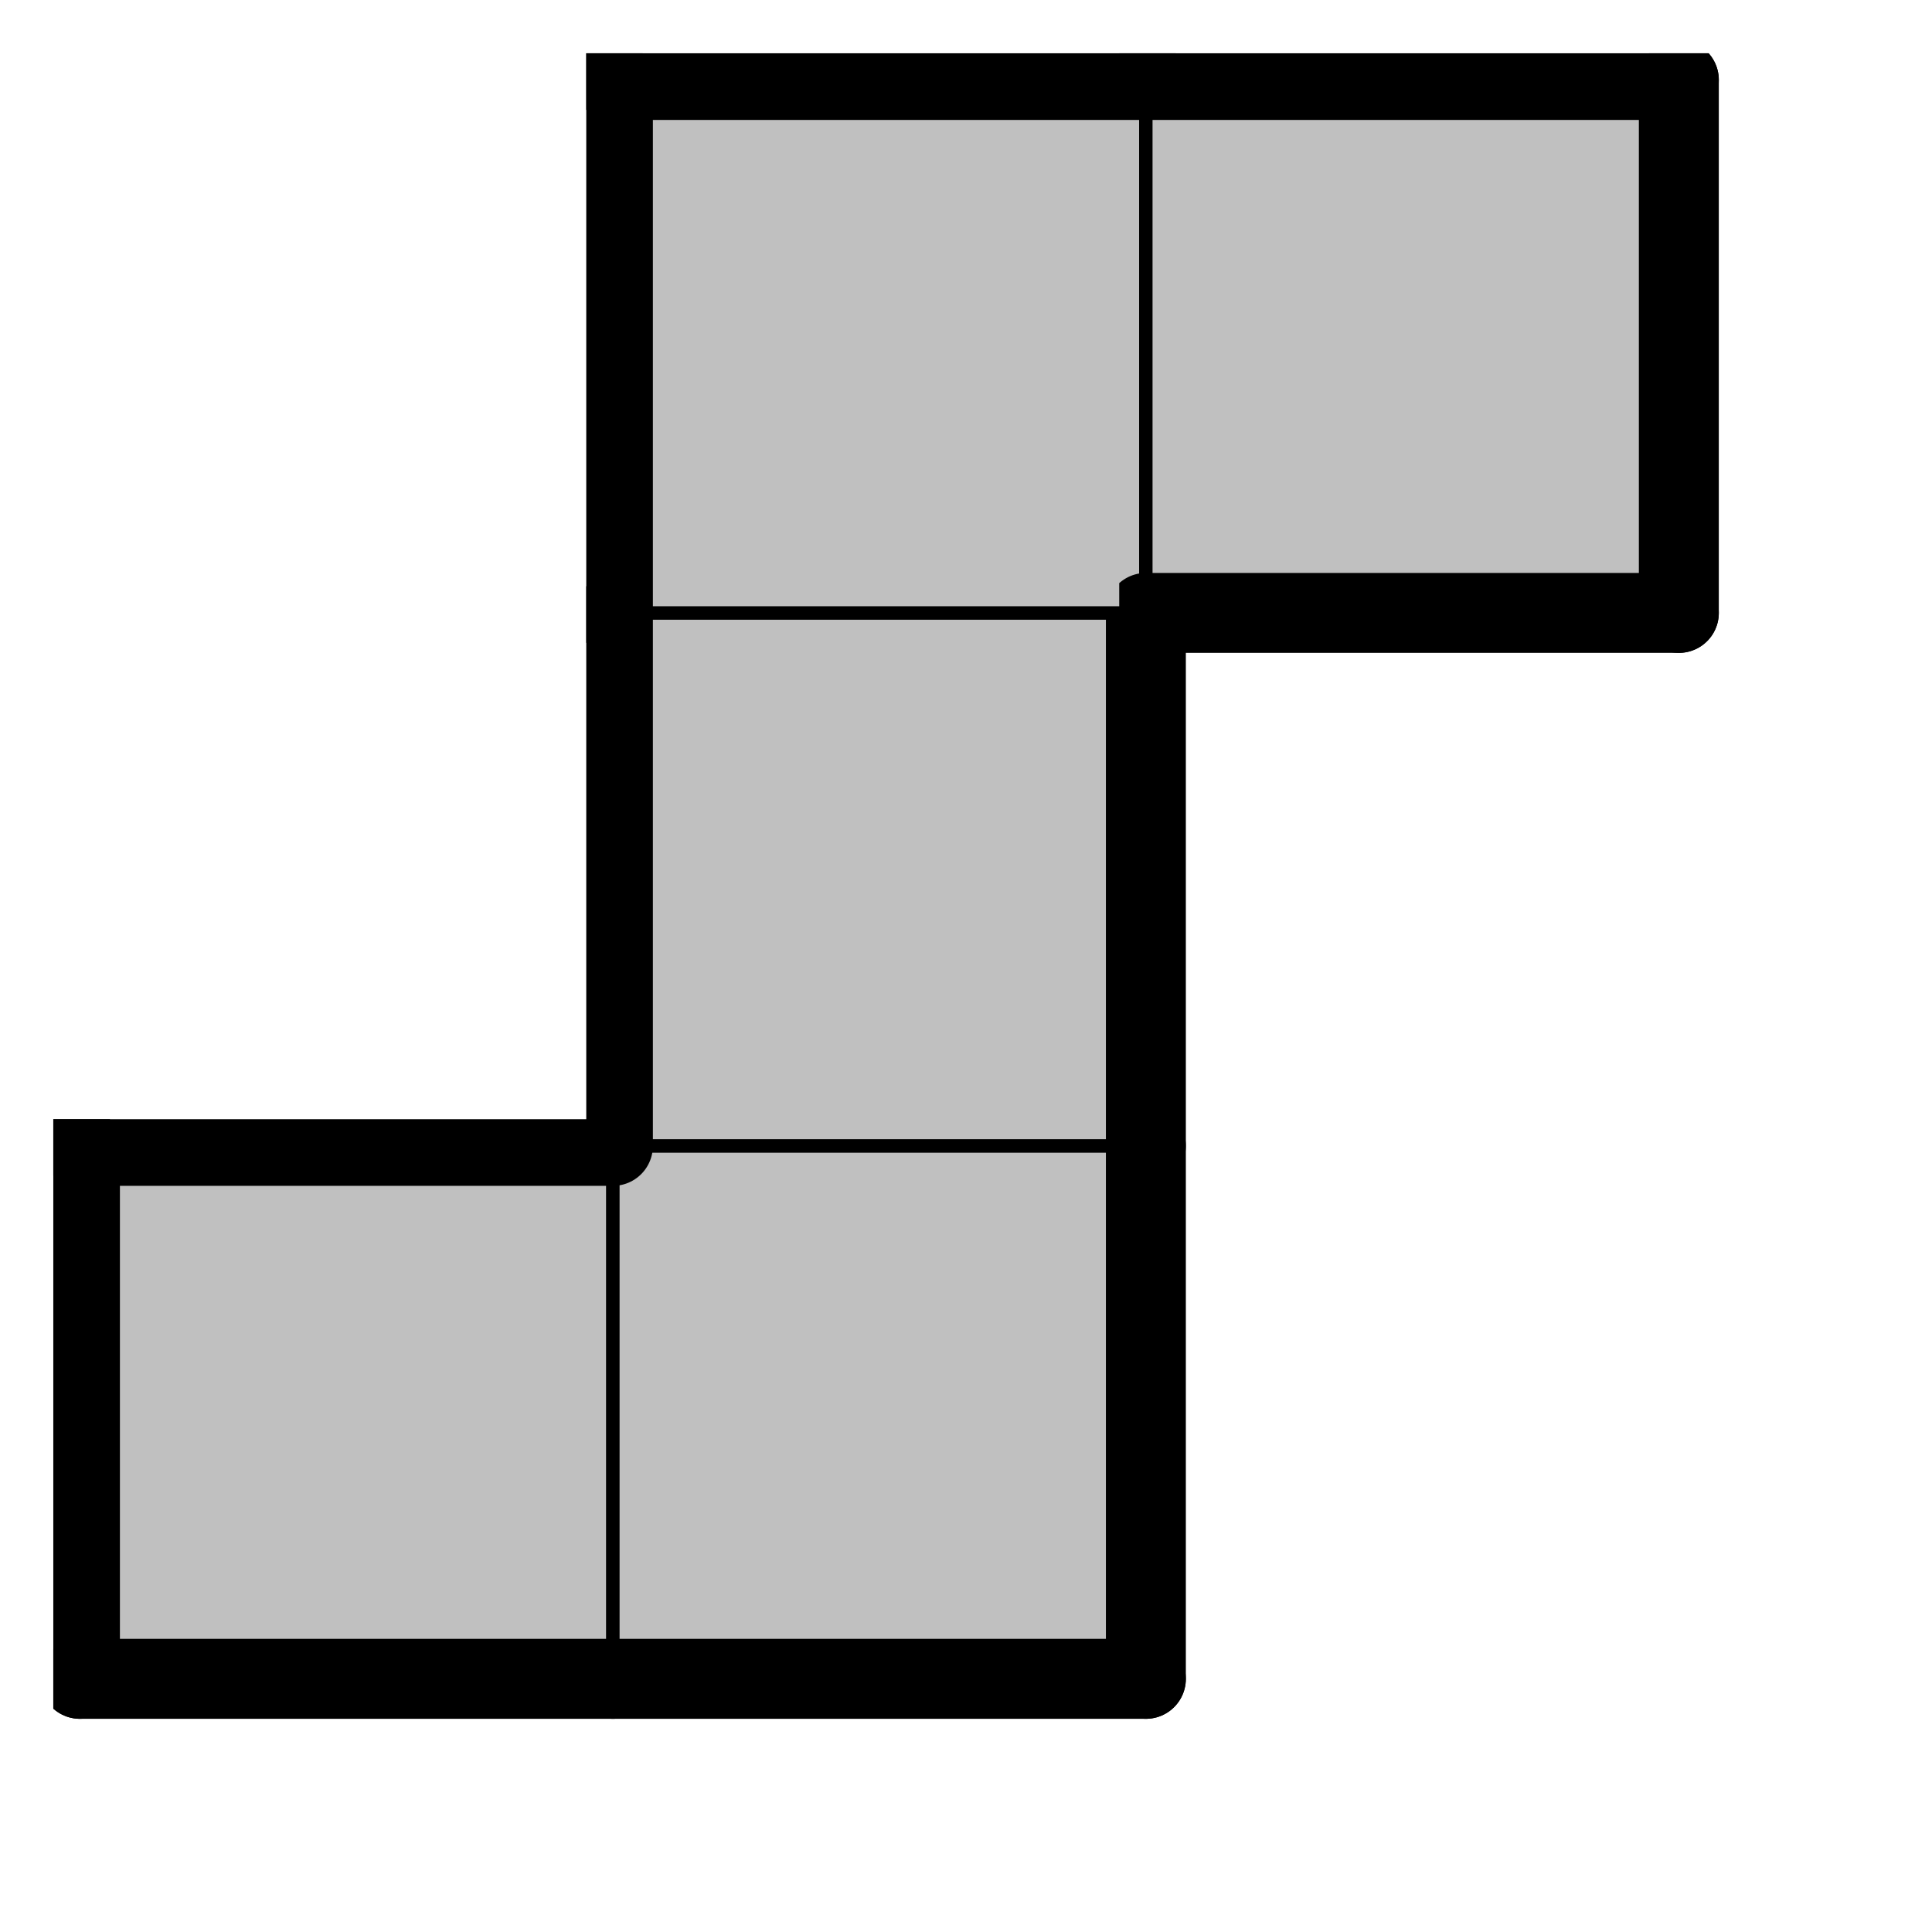
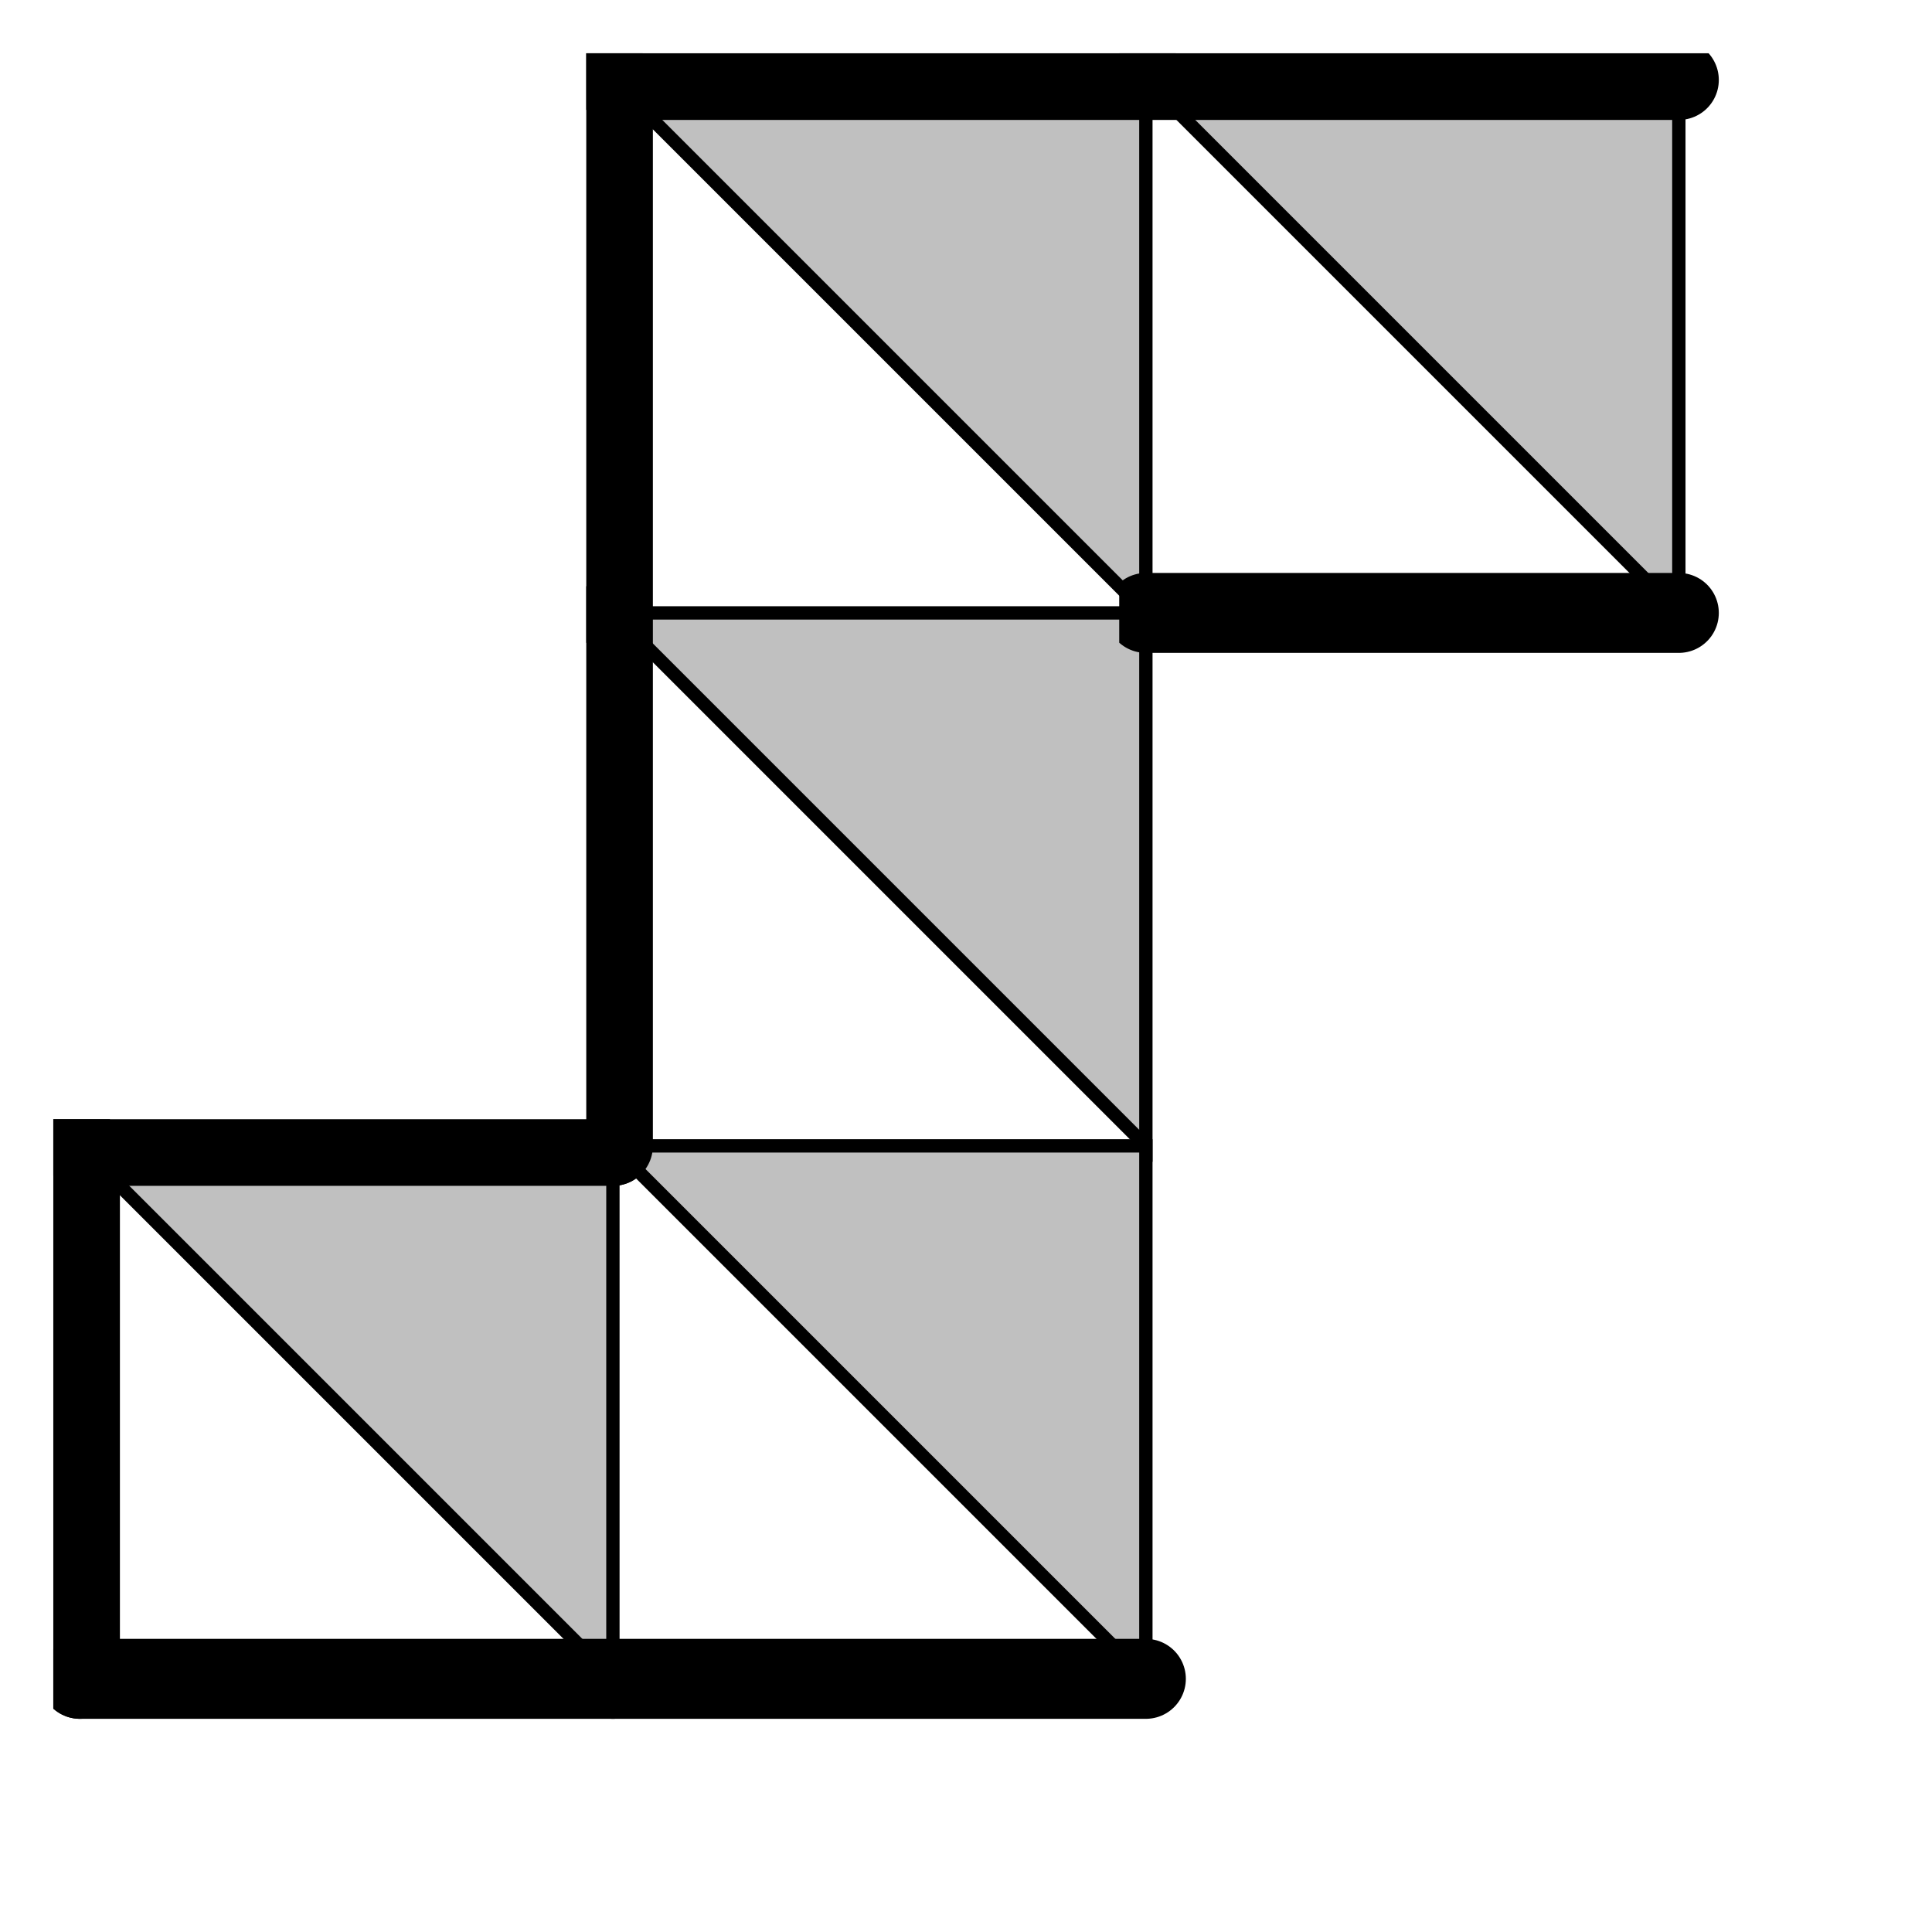
<svg xmlns="http://www.w3.org/2000/svg" xmlns:xlink="http://www.w3.org/1999/xlink" version="1.1" width="29px" height="29px">
  <symbol id="83310f4d-5f41-462a-9686-2801c138b272box_-2">
    <path d="M21 1 L1 1 L1 21 L21 21 Z" stroke="gray" stroke-width=".5" fill-opacity="0" />
  </symbol>
  <symbol id="83310f4d-5f41-462a-9686-2801c138b272line_1">
    <line x1="21" y1="1" x2="21" y2="1" style="stroke-linecap:round;stroke:black;stroke-width:3" />
  </symbol>
  <symbol id="83310f4d-5f41-462a-9686-2801c138b272line_2">
-     <line x1="21" y1="1" x2="21" y2="21" style="stroke-linecap:round;stroke:black;stroke-width:3" />
-   </symbol>
+     </symbol>
  <symbol id="83310f4d-5f41-462a-9686-2801c138b272line_3">
    <line x1="21" y1="21" x2="21" y2="21" style="stroke-linecap:round;stroke:black;stroke-width:3" />
  </symbol>
  <symbol id="83310f4d-5f41-462a-9686-2801c138b272line_4">
-     <line x1="21" y1="21" x2="21" y2="1" style="stroke-linecap:round;stroke:black;stroke-width:3" />
-   </symbol>
+     </symbol>
  <symbol id="83310f4d-5f41-462a-9686-2801c138b272line_5">
    <line x1="21" y1="1" x2="1" y2="1" style="stroke-linecap:round;stroke:black;stroke-width:3" />
  </symbol>
  <symbol id="83310f4d-5f41-462a-9686-2801c138b272line_6">
    <line x1="1" y1="1" x2="1" y2="21" style="stroke-linecap:round;stroke:black;stroke-width:3" />
  </symbol>
  <symbol id="83310f4d-5f41-462a-9686-2801c138b272line_7">
    <line x1="1" y1="21" x2="21" y2="21" style="stroke-linecap:round;stroke:black;stroke-width:3" />
  </symbol>
  <symbol id="83310f4d-5f41-462a-9686-2801c138b272line_8">
    <line x1="1" y1="1" x2="1" y2="1" style="stroke-linecap:round;stroke:black;stroke-width:3" />
  </symbol>
  <symbol id="83310f4d-5f41-462a-9686-2801c138b272line_9">
-     <line x1="1" y1="1" x2="21" y2="1" style="stroke-linecap:round;stroke:black;stroke-width:3" />
-   </symbol>
+     </symbol>
  <symbol id="83310f4d-5f41-462a-9686-2801c138b272box_0">
-     <path d="M21 1 L1 1 L1 21 L21 21 Z" style="fill:#C0C0C0;stroke-width:.5;stroke:black" />
+     <path d="M21 1 L1 1 L21 21 Z" style="fill:#C0C0C0;stroke-width:.5;stroke:black" />
  </symbol>
  <g transform="scale(0.4) translate(2,2) ">
    <use x="0" y="40" xlink:href="#origin" />
    <use x="0" y="40" xlink:href="#83310f4d-5f41-462a-9686-2801c138b272box_0" />
    <use x="0" y="40" xlink:href="#83310f4d-5f41-462a-9686-2801c138b272line_5" />
    <use x="0" y="40" xlink:href="#83310f4d-5f41-462a-9686-2801c138b272line_6" />
    <use x="0" y="40" xlink:href="#83310f4d-5f41-462a-9686-2801c138b272line_7" />
    <use x="20" y="40" xlink:href="#83310f4d-5f41-462a-9686-2801c138b272box_0" />
    <use x="20" y="40" xlink:href="#83310f4d-5f41-462a-9686-2801c138b272line_4" />
    <use x="20" y="40" xlink:href="#83310f4d-5f41-462a-9686-2801c138b272line_7" />
    <use x="20" y="20" xlink:href="#83310f4d-5f41-462a-9686-2801c138b272box_0" />
    <use x="20" y="20" xlink:href="#83310f4d-5f41-462a-9686-2801c138b272line_4" />
    <use x="20" y="20" xlink:href="#83310f4d-5f41-462a-9686-2801c138b272line_6" />
    <use x="20" y="0" xlink:href="#83310f4d-5f41-462a-9686-2801c138b272box_0" />
    <use x="20" y="0" xlink:href="#83310f4d-5f41-462a-9686-2801c138b272line_5" />
    <use x="20" y="0" xlink:href="#83310f4d-5f41-462a-9686-2801c138b272line_6" />
    <use x="40" y="0" xlink:href="#83310f4d-5f41-462a-9686-2801c138b272box_0" />
    <use x="40" y="0" xlink:href="#83310f4d-5f41-462a-9686-2801c138b272line_4" />
    <use x="40" y="0" xlink:href="#83310f4d-5f41-462a-9686-2801c138b272line_5" />
    <use x="40" y="0" xlink:href="#83310f4d-5f41-462a-9686-2801c138b272line_7" />
  </g>
  <g transform="scale(0.4) translate(2,2) ">

</g>
</svg>